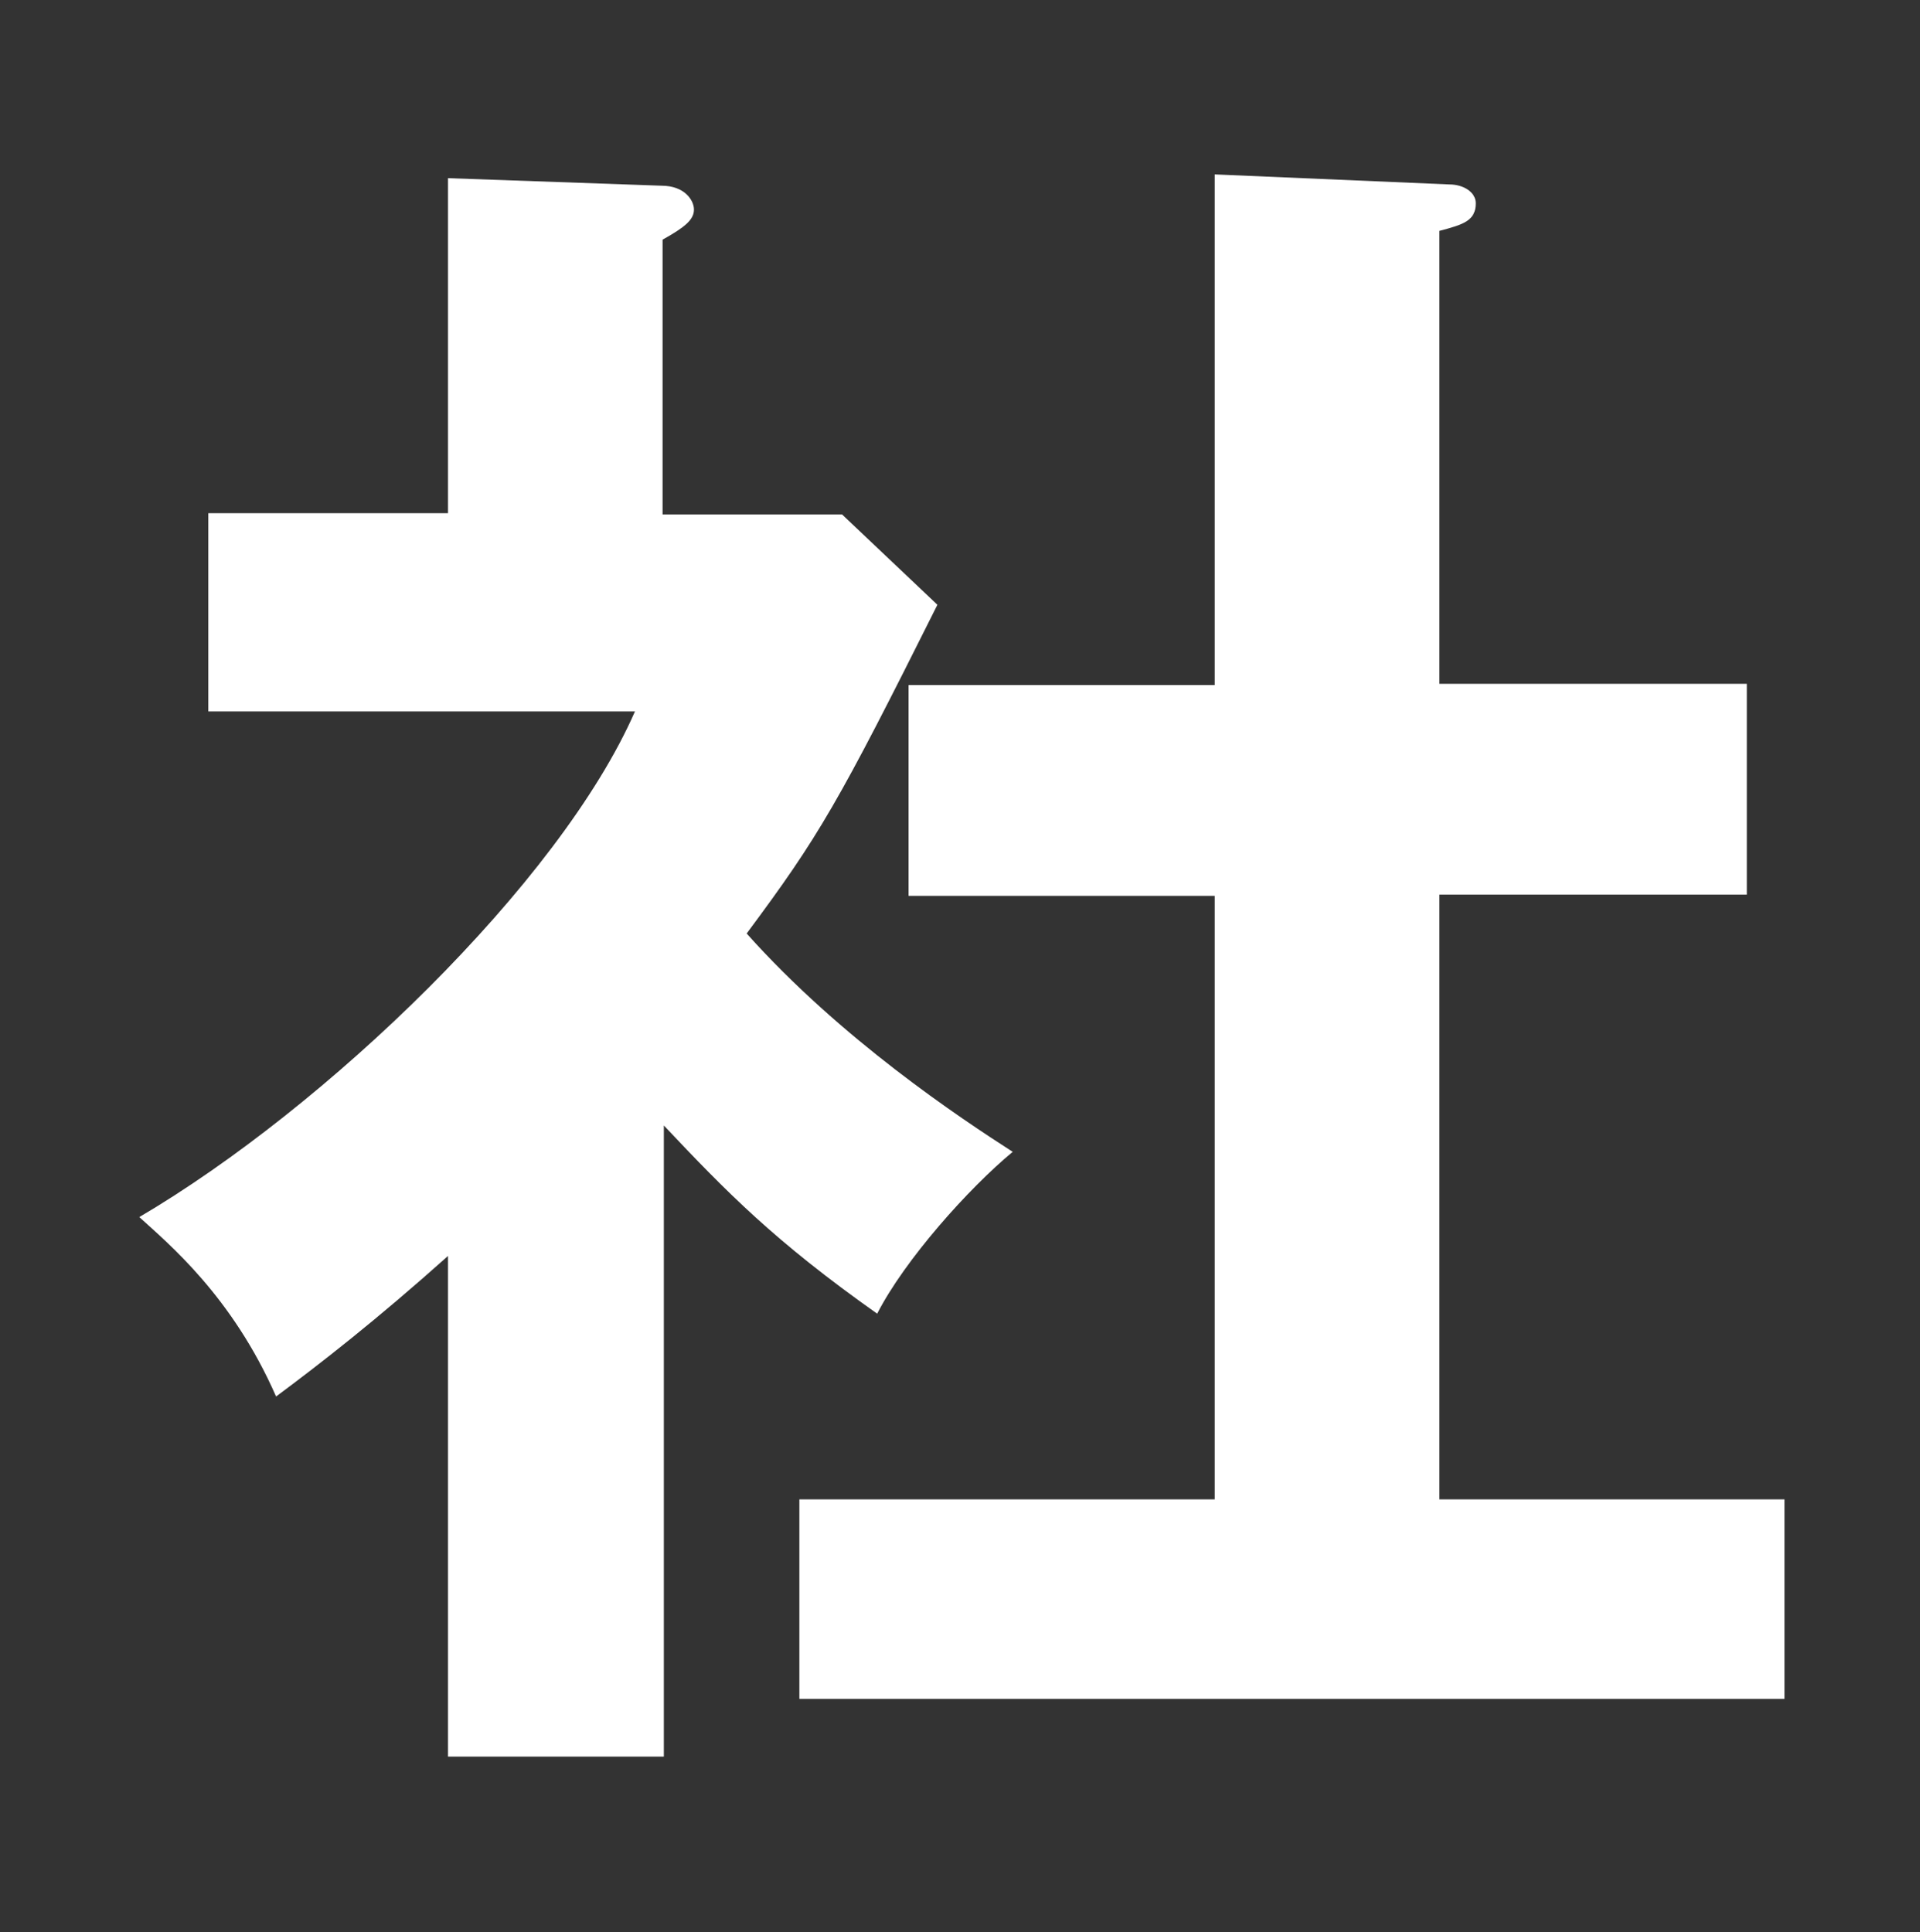
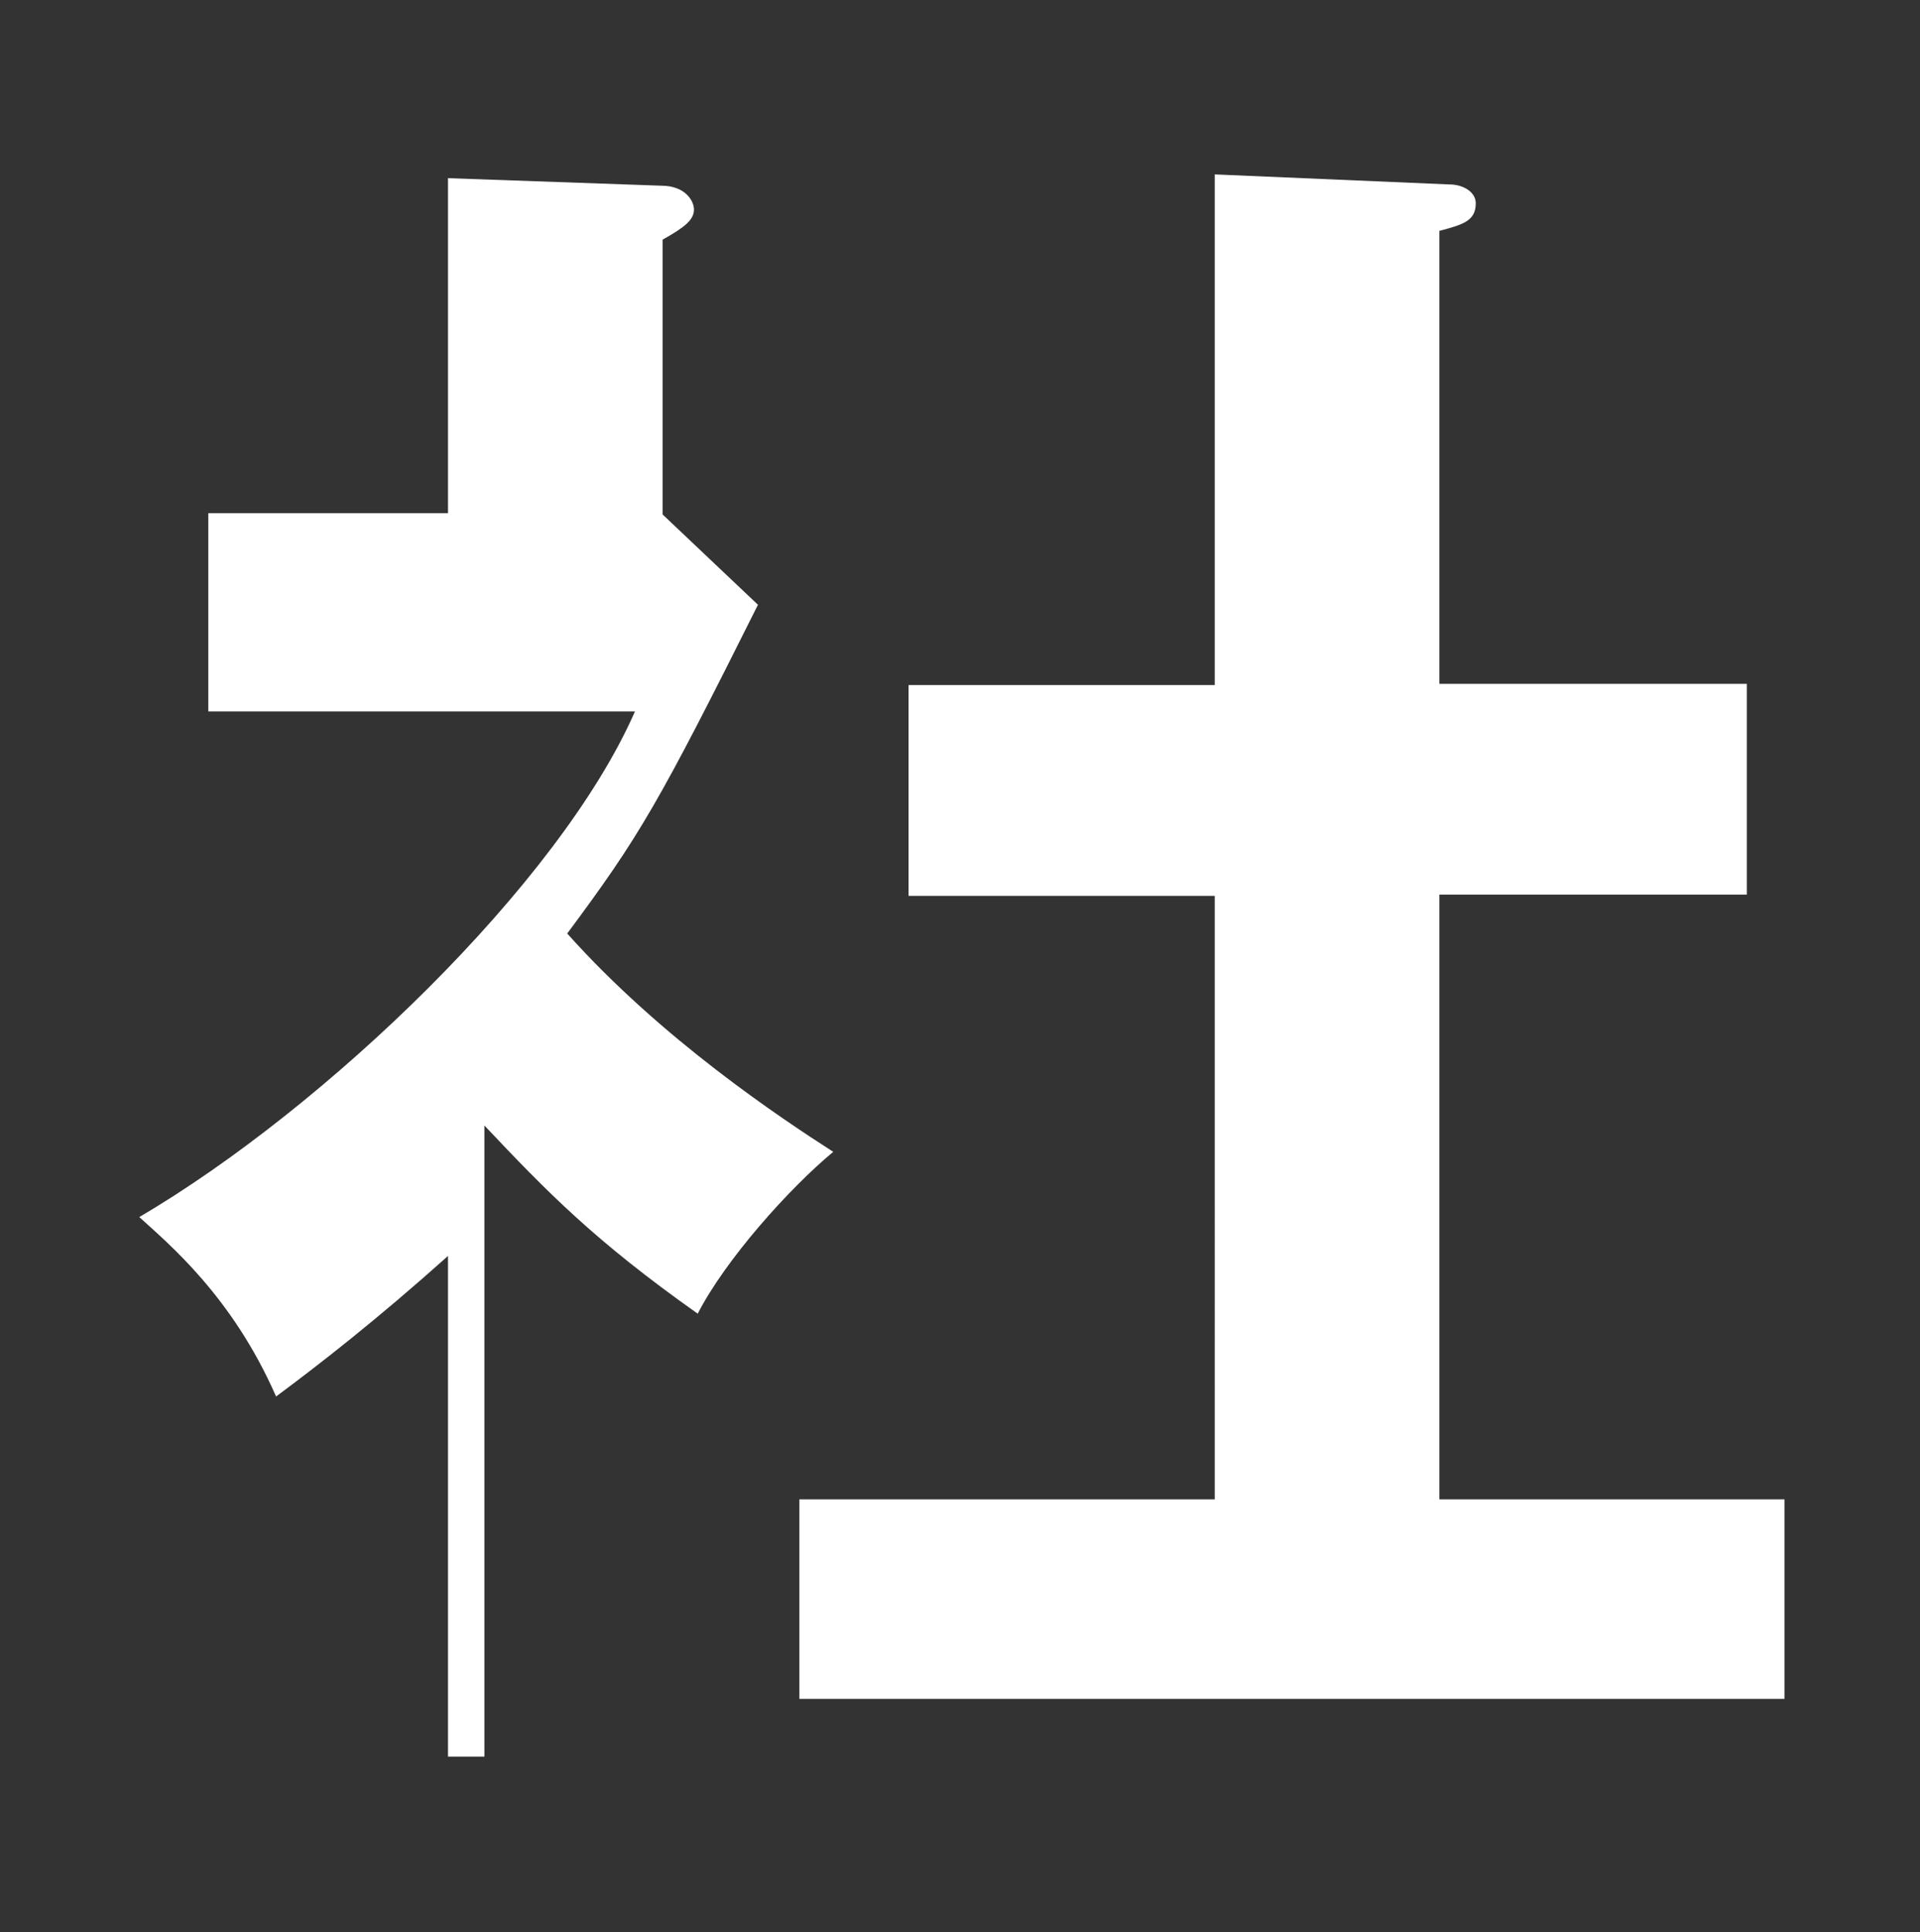
<svg xmlns="http://www.w3.org/2000/svg" version="1.1" id="レイヤー_1" x="0px" y="0px" viewBox="0 0 153 154" style="enable-background:new 0 0 153 154;" xml:space="preserve">
  <rect x="0" y="0" width="153" height="154" fill="#333333" stroke="none" />
  <style type="text/css">
	.st0{fill:#FFFFFF;}
</style>
-   <path class="st0" d="M52.9,140H35.7v-39.9c-5.7,5.1-10.2,8.6-13.7,11.2c-3.5-8-8.6-12.2-10.9-14.3c14.8-8.7,33.5-26.6,39.5-40.3  H16.6V40.9h19.1V14.2l17,0.6c1.9,0,2.6,1.2,2.6,1.9c0,0.8-0.7,1.4-2.5,2.4v21.9h14.3l7.6,7.2c-7.9,15.8-9.4,18.4-15.2,26.2  c7.5,8.4,17,14.7,21.2,17.4c-3.5,2.9-8.6,8.6-10.8,12.9c-8.2-5.8-12-9.7-17-15V140z M72.4,71.4V54.6h24.4V13.9l18.7,0.8  c1.1,0,2.1,0.6,2.1,1.5c0,1.4-1,1.7-2.9,2.2v36.1h24.5v16.8h-24.5v48.2h27.5v15.9H63.7v-15.9h33.1V71.4H72.4z" />
+   <path class="st0" d="M52.9,140H35.7v-39.9c-5.7,5.1-10.2,8.6-13.7,11.2c-3.5-8-8.6-12.2-10.9-14.3c14.8-8.7,33.5-26.6,39.5-40.3  H16.6V40.9h19.1V14.2l17,0.6c1.9,0,2.6,1.2,2.6,1.9c0,0.8-0.7,1.4-2.5,2.4v21.9l7.6,7.2c-7.9,15.8-9.4,18.4-15.2,26.2  c7.5,8.4,17,14.7,21.2,17.4c-3.5,2.9-8.6,8.6-10.8,12.9c-8.2-5.8-12-9.7-17-15V140z M72.4,71.4V54.6h24.4V13.9l18.7,0.8  c1.1,0,2.1,0.6,2.1,1.5c0,1.4-1,1.7-2.9,2.2v36.1h24.5v16.8h-24.5v48.2h27.5v15.9H63.7v-15.9h33.1V71.4H72.4z" />
</svg>